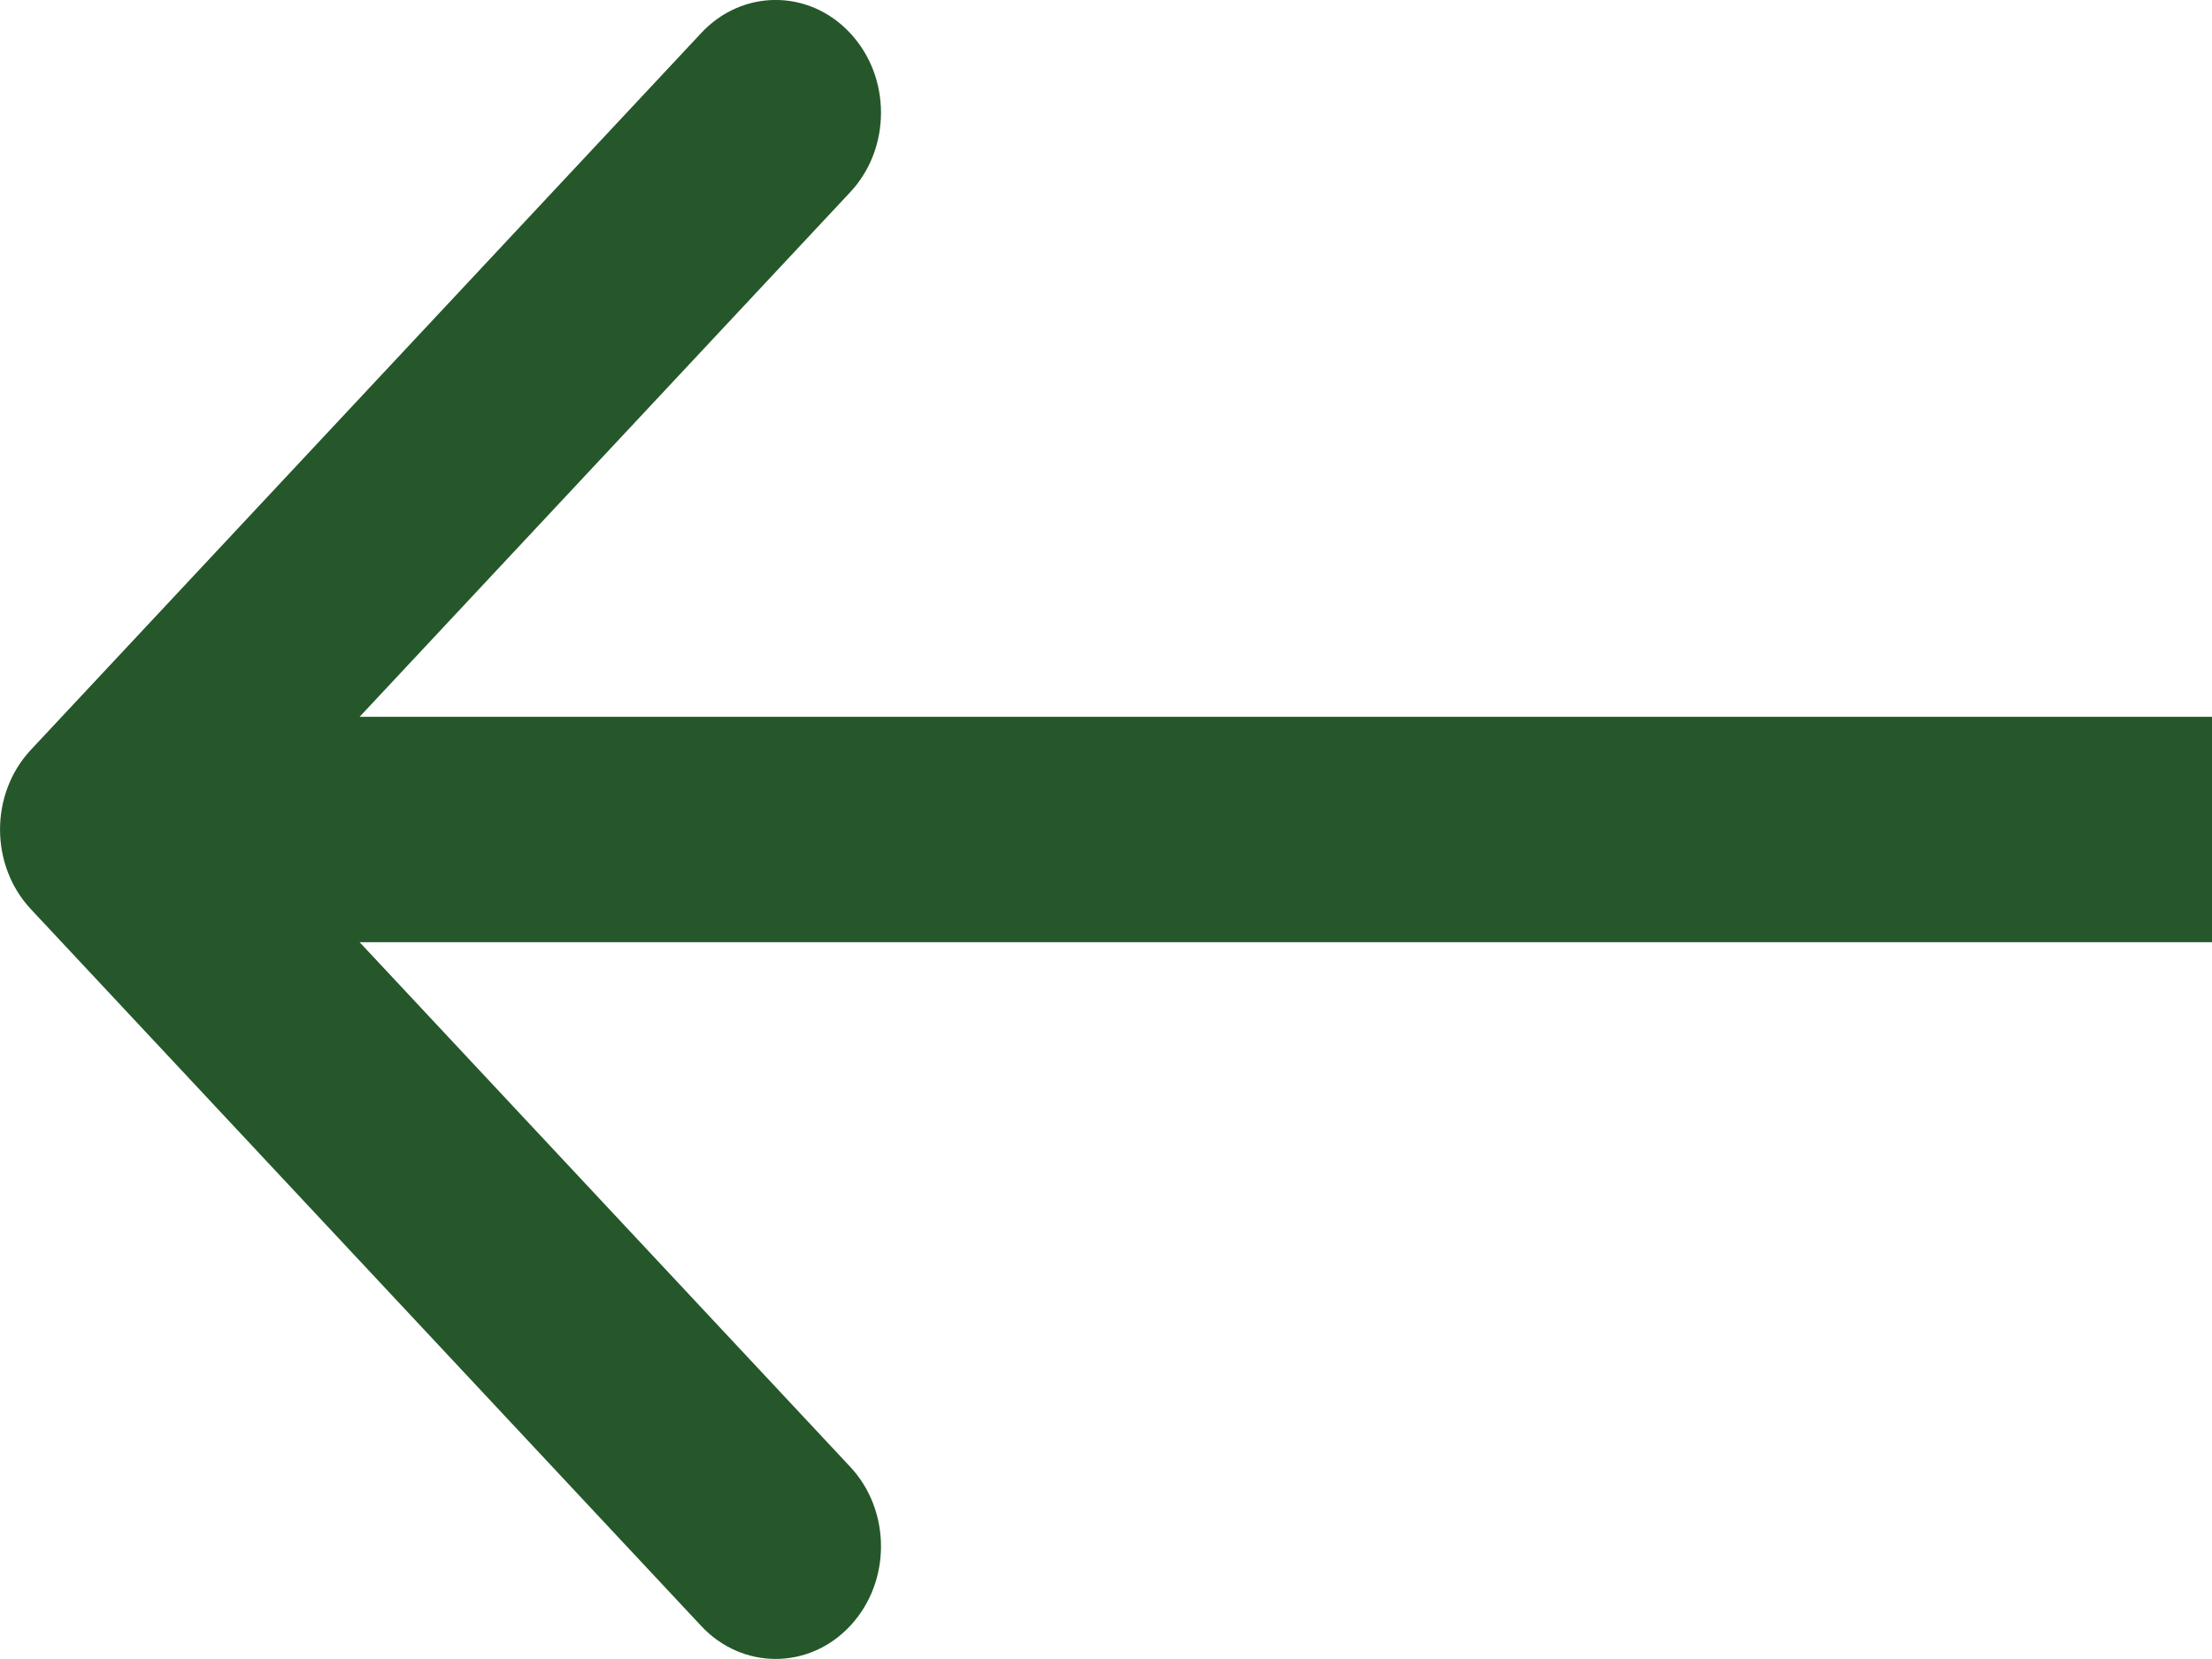
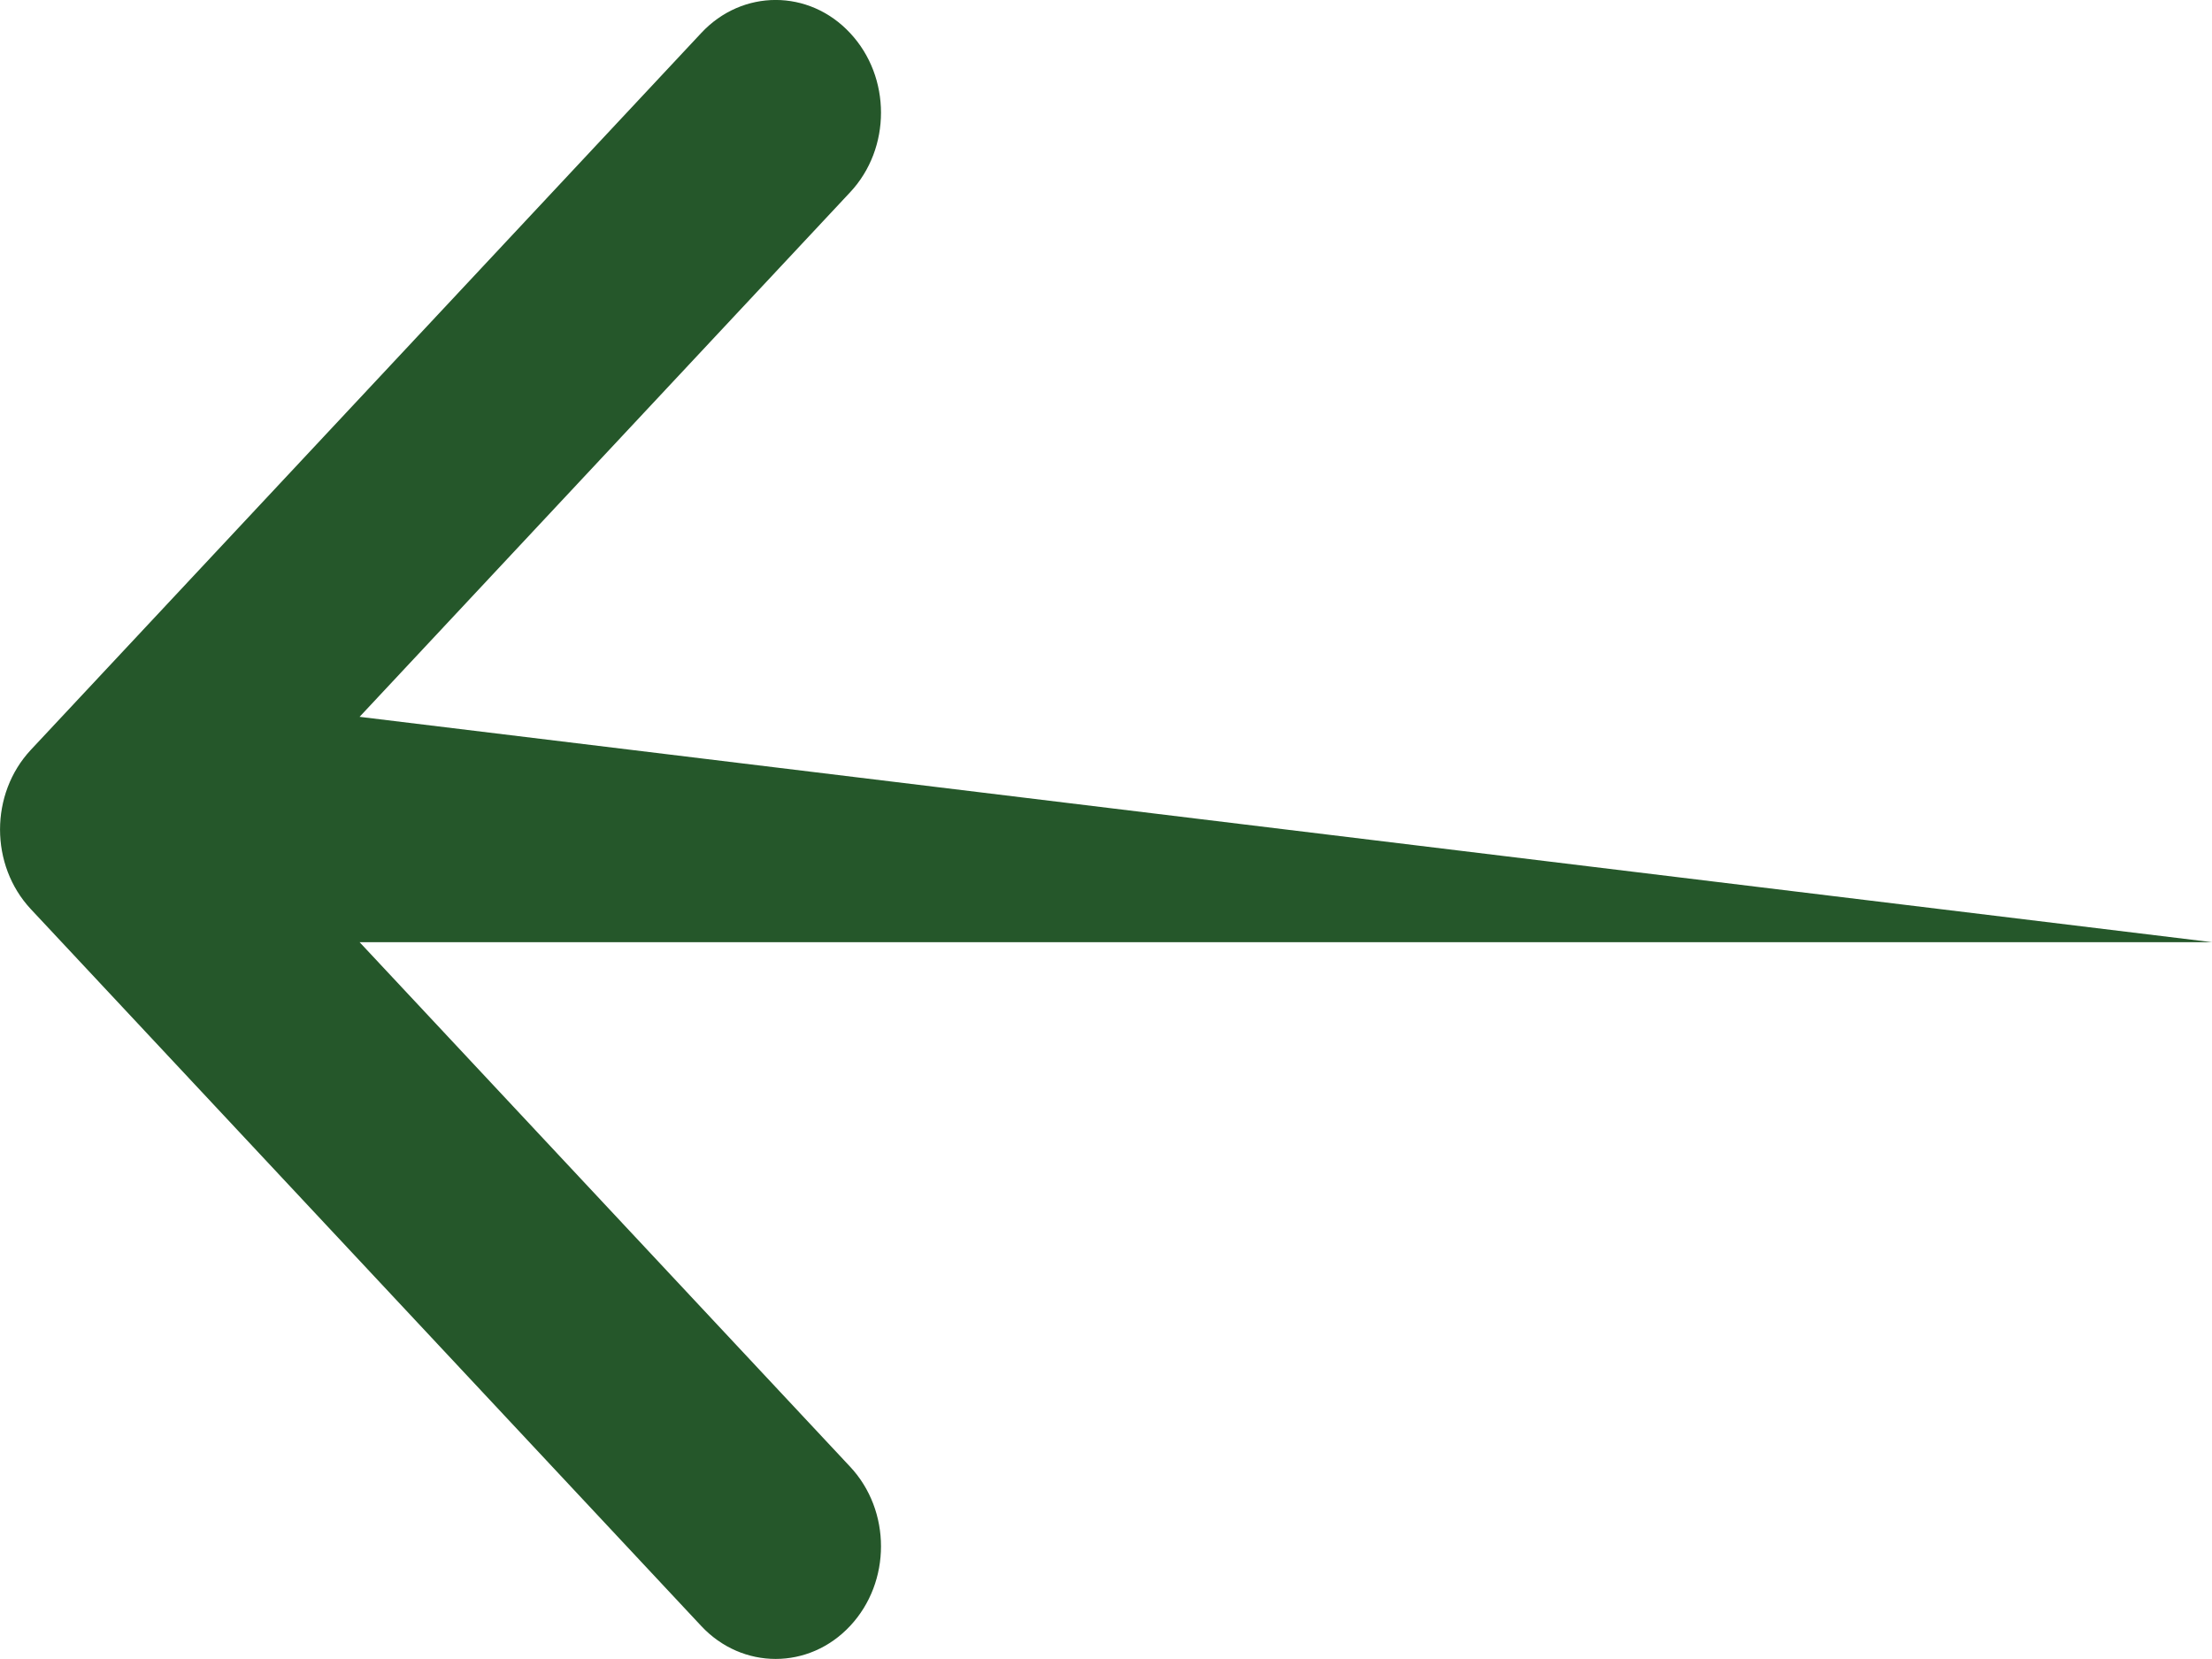
<svg xmlns="http://www.w3.org/2000/svg" width="16" height="12" viewBox="0 0 16 12" fill="none">
-   <path id="Arrow 1 (Stroke)" fill-rule="evenodd" clip-rule="evenodd" d="M5.072 0.239L0.223 5.424C-0.074 5.742 -0.074 6.258 0.223 6.576L5.072 11.761C5.369 12.079 5.852 12.079 6.149 11.761C6.447 11.443 6.447 10.927 6.149 10.609L2.601 6.815L16 6.815L16 5.185L2.601 5.185L6.149 1.391C6.447 1.073 6.447 0.557 6.149 0.239C5.852 -0.08 5.369 -0.08 5.072 0.239Z" fill="#25572A" />
+   <path id="Arrow 1 (Stroke)" fill-rule="evenodd" clip-rule="evenodd" d="M5.072 0.239L0.223 5.424C-0.074 5.742 -0.074 6.258 0.223 6.576L5.072 11.761C5.369 12.079 5.852 12.079 6.149 11.761C6.447 11.443 6.447 10.927 6.149 10.609L2.601 6.815L16 6.815L2.601 5.185L6.149 1.391C6.447 1.073 6.447 0.557 6.149 0.239C5.852 -0.08 5.369 -0.08 5.072 0.239Z" fill="#25572A" />
</svg>